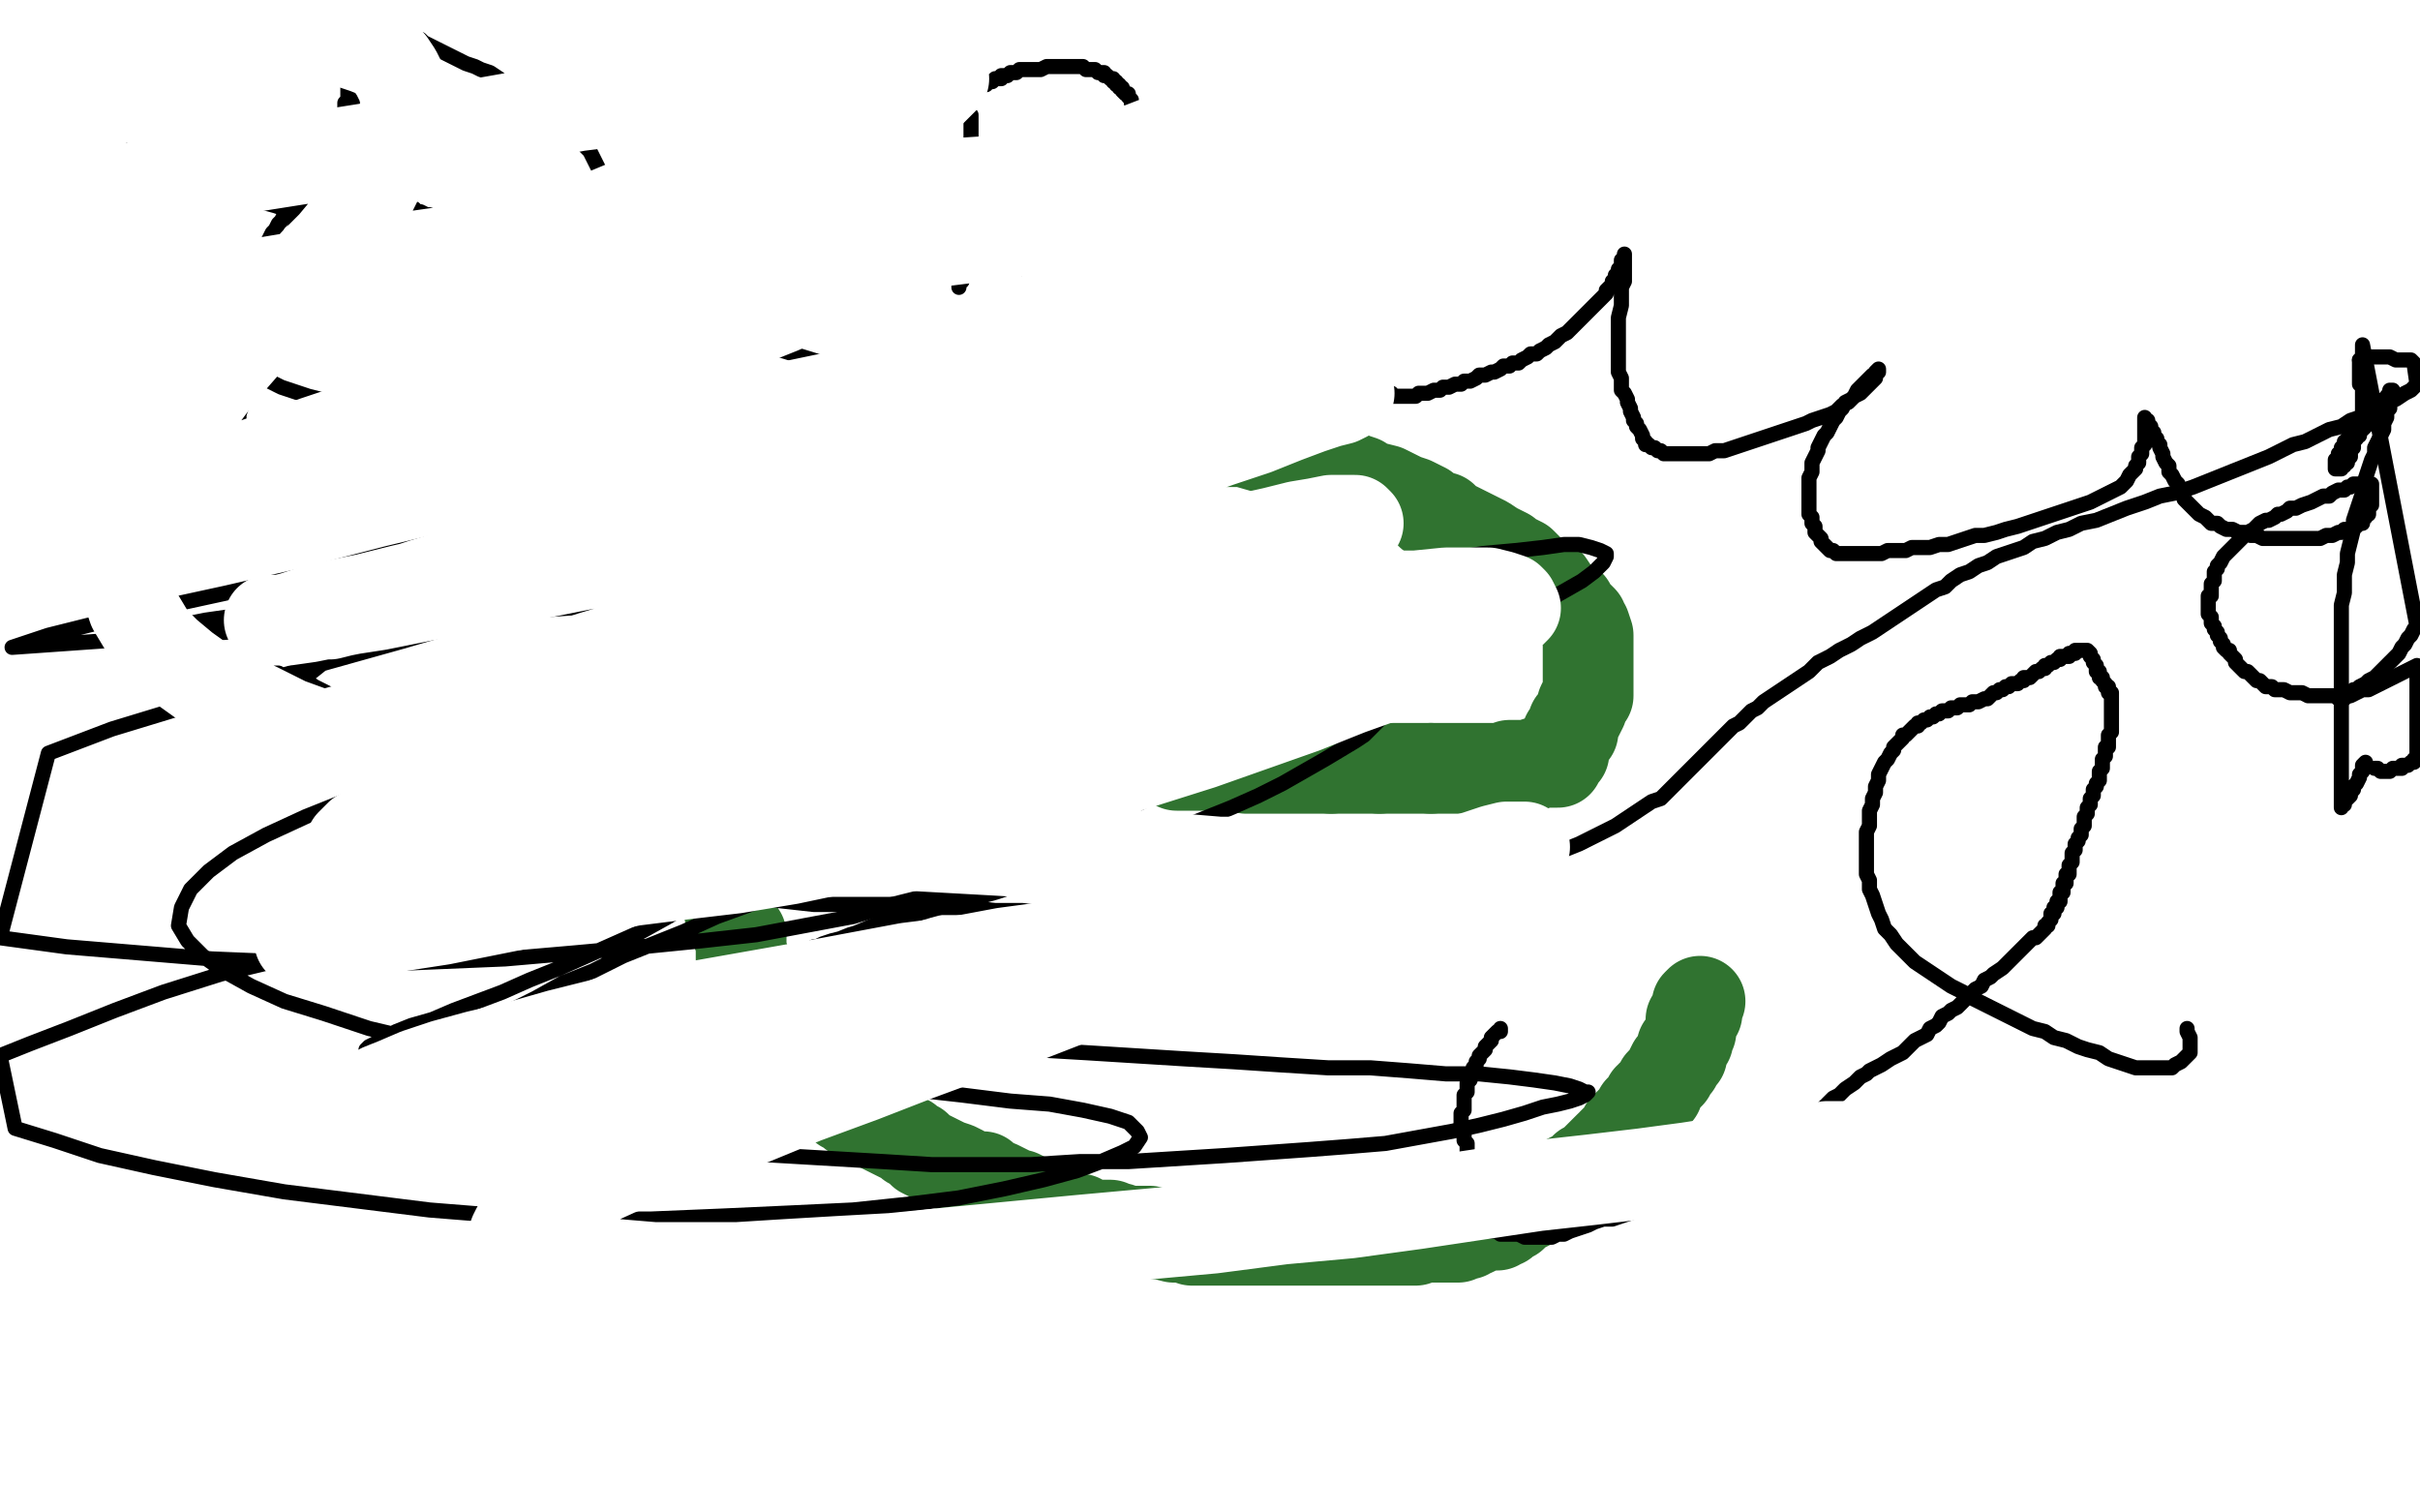
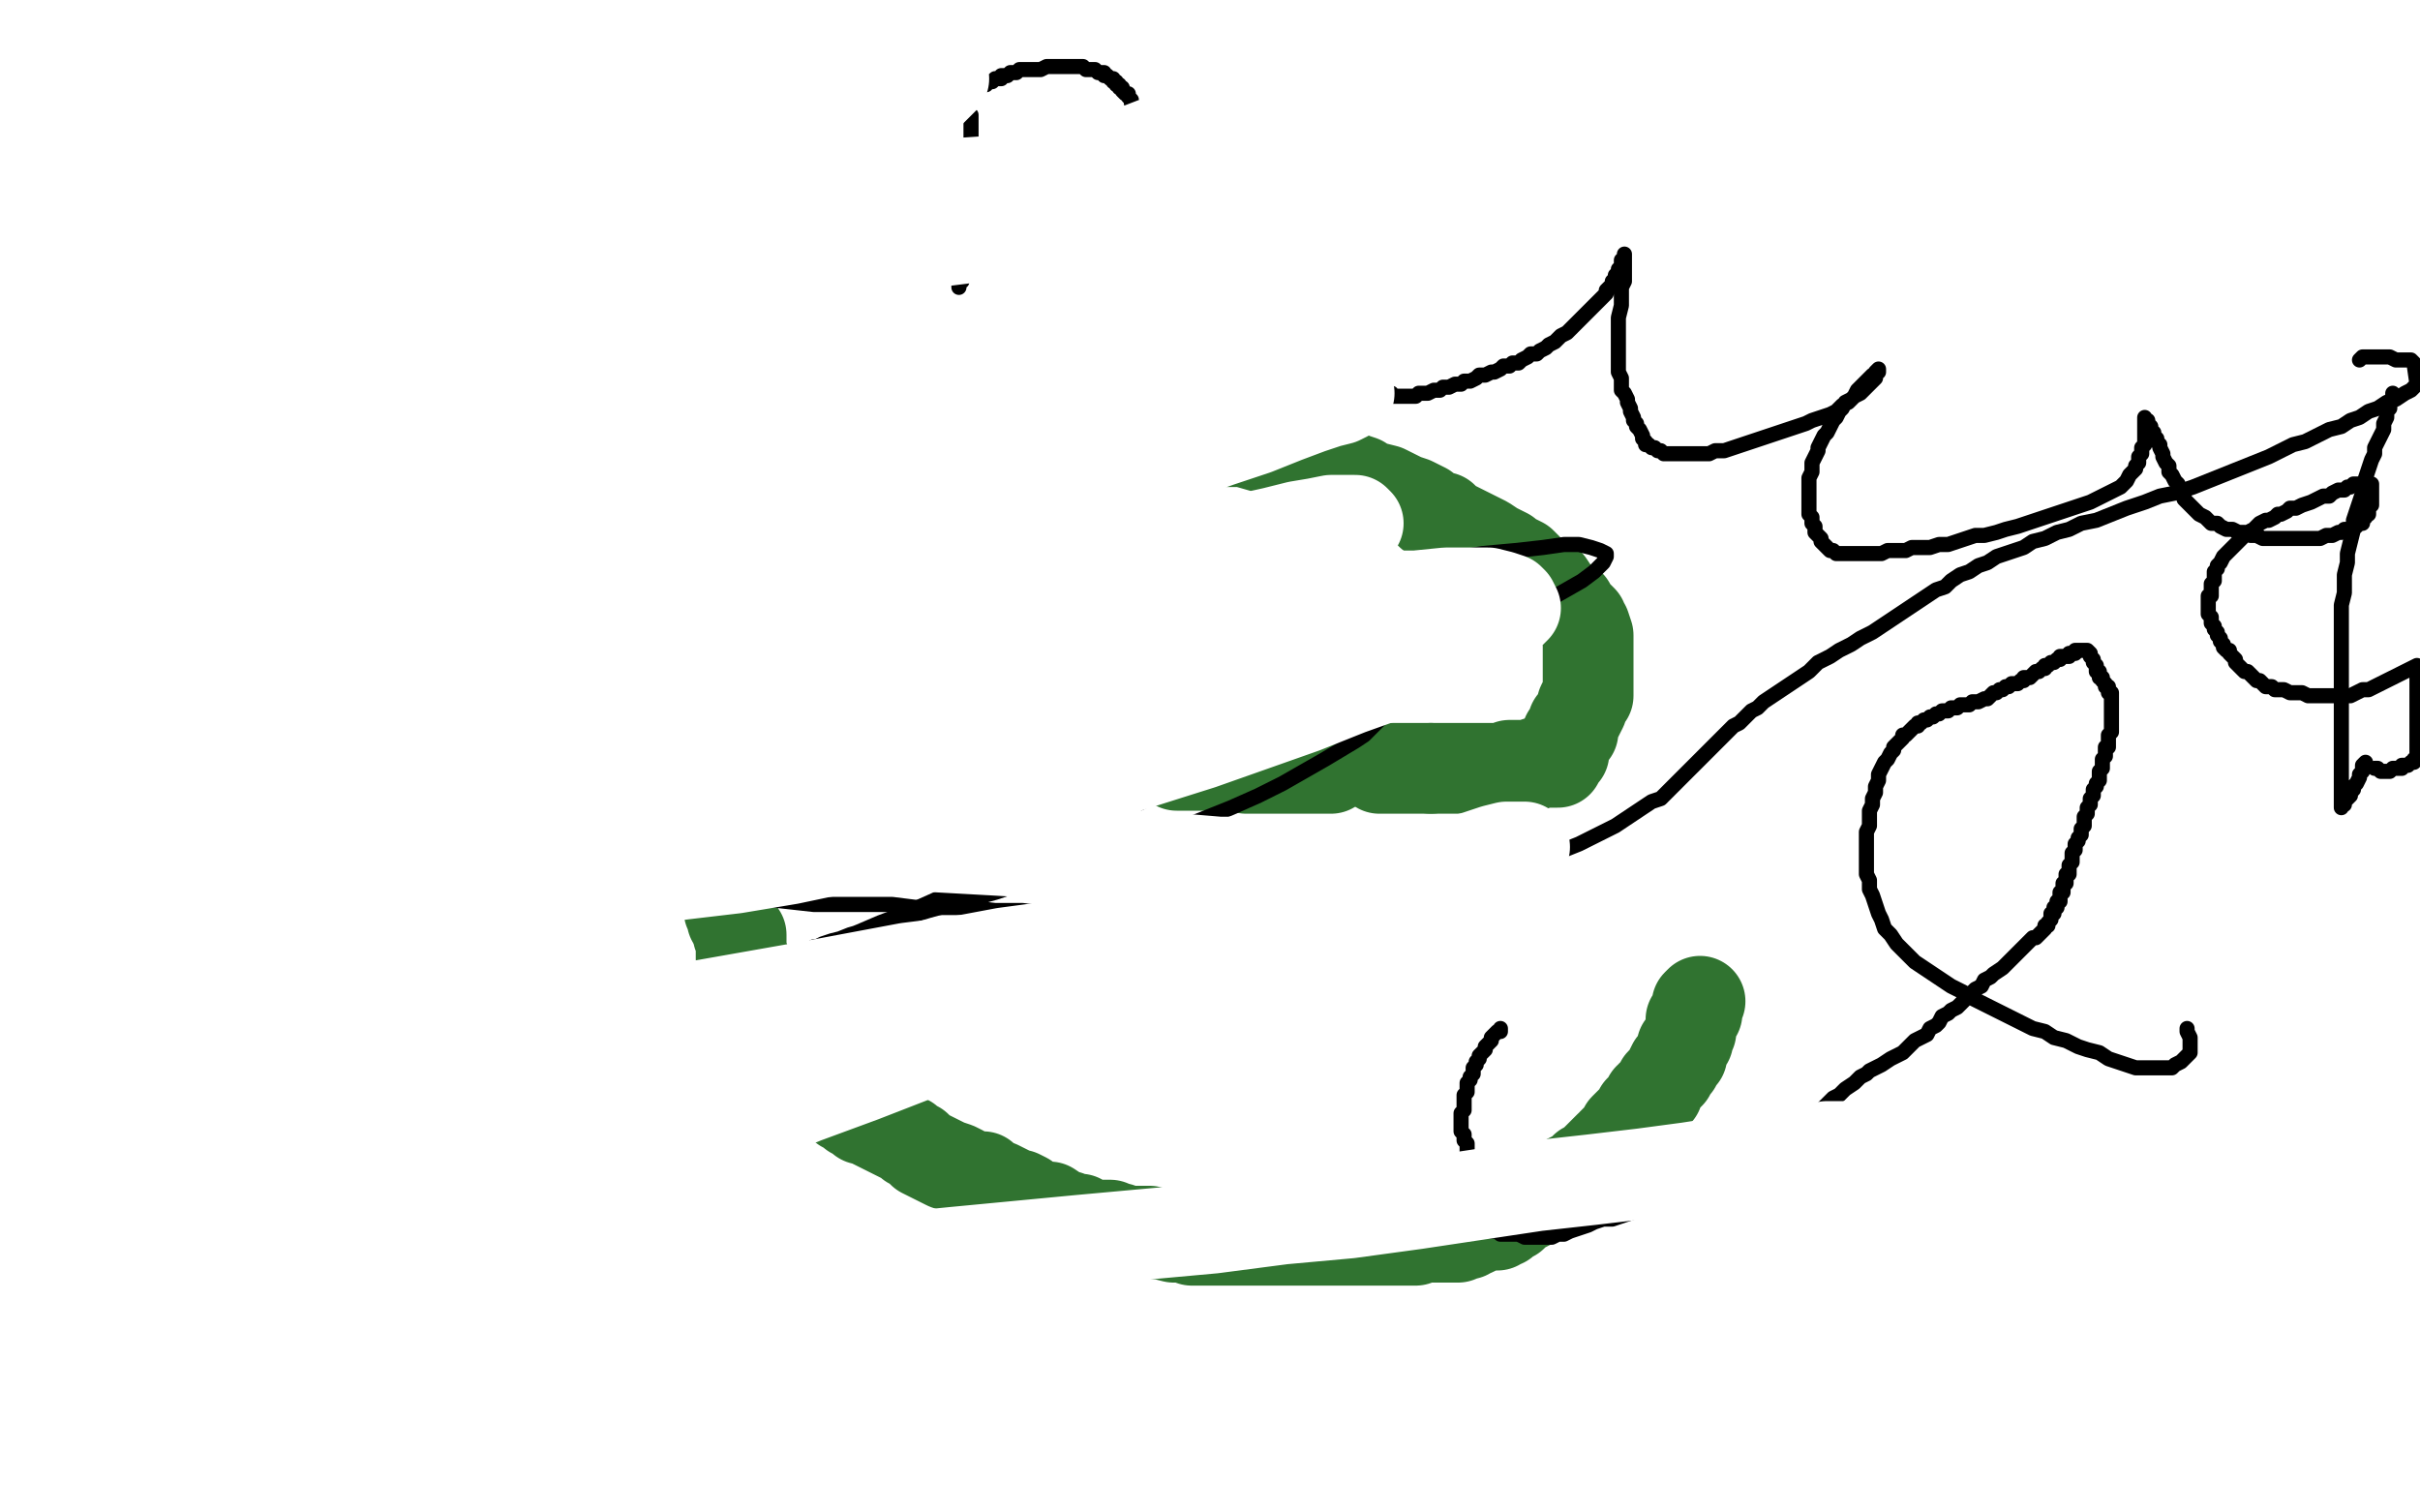
<svg xmlns="http://www.w3.org/2000/svg" width="800" height="500" version="1.1" style="stroke-antialiasing: false">
  <desc>This SVG has been created on https://colorillo.com/</desc>
  <rect x="0" y="0" width="800" height="500" style="fill: rgb(255,255,255); stroke-width:0" />
  <polyline points="308,249 309,249 309,249 310,249 310,249 311,249 311,249 312,249 312,249 314,249 314,249 318,249 318,249 321,249 321,249 324,249 324,249 327,249 327,249 329,249 329,249 330,249 330,249 332,249 333,249 334,249 336,249 337,249 338,249 339,249 340,249 342,249 343,249 344,249 345,249 347,249 349,250 352,250 354,250 357,251 360,251 361,251 364,251 365,251 367,251 369,251 370,251 371,251 374,251 375,251 377,251 378,251 381,251 385,251 386,251 388,251 389,253 392,253 393,253 396,253 397,253 399,253 401,253 405,253 409,253 412,254 416,254 421,254 425,254 428,254 430,254 432,254 434,254 435,254 436,254 438,254 439,254 440,254" style="fill: none; stroke: #307330; stroke-width: 30; stroke-linejoin: round; stroke-linecap: round; stroke-antialiasing: false; stroke-antialias: 0; opacity: 1.0" />
  <polyline points="456,254 457,254 458,254 460,254 462,254 463,254 465,254 466,254 468,254 471,254 473,254" style="fill: none; stroke: #307330; stroke-width: 30; stroke-linejoin: round; stroke-linecap: round; stroke-antialiasing: false; stroke-antialias: 0; opacity: 1.0" />
-   <polyline points="440,254 442,254 444,254 446,254 447,254 449,254 450,254 452,254 453,254 455,254 456,254" style="fill: none; stroke: #307330; stroke-width: 30; stroke-linejoin: round; stroke-linecap: round; stroke-antialiasing: false; stroke-antialias: 0; opacity: 1.0" />
  <polyline points="473,254 475,254 477,254 479,254 480,254 482,254 483,254 485,254 486,254 487,254 489,254 490,254 491,254 492,254 493,254 494,254 495,254 496,254 497,254 498,254 499,254 499,253 500,253 501,253 502,253 503,253 504,253 505,253 506,253 507,253 508,252 510,252 512,252 513,252 515,252 515,251 515,250 517,249 517,247 517,245 518,244 518,243 520,242 520,241 520,240 520,239 521,238 522,236 523,234 523,233 524,231 525,230 525,227 525,225 525,224 525,223 525,221 525,220 525,218 525,216 525,215 525,214 525,212 525,211 525,210 524,207 523,206 523,205 521,203 520,202 519,200 517,199 516,198 515,197 514,196 512,193 510,193 508,191 507,190 506,189 505,188 503,186 501,185 499,184 498,183 496,182 494,181 491,179 489,178 485,176 483,175 481,174 480,174 477,171 475,171 473,170 471,168 469,167 467,166 464,165 462,164 460,163 458,162 454,161 451,160 450,159 447,158 445,157 443,156 440,154 435,153 431,152 426,151 423,150 418,148 411,146 407,146 406,146 403,144 400,144 398,143 396,143 394,143 393,143 392,143 390,143 388,143 385,143 383,143 382,142 379,142 377,142 373,142 369,142 366,142 363,142 361,142 358,142 355,142 352,142 350,142 348,142 347,142 344,142 342,142 339,142 337,142 334,142 332,142 330,142 328,142 326,143 324,143 322,143 319,143 317,144 315,145 314,145 311,145 310,145 308,146 306,147 305,147 304,147 302,148 301,148 300,148 299,149 298,149 296,150 293,151 291,151 289,153 287,153 283,154 282,155 280,156 279,156 278,156 277,157 276,157 274,159 273,160 271,161 269,163 268,163 266,166 264,166 264,167 262,168 261,169 260,170 259,171 258,172 257,173 255,174 255,175 254,177 253,178 252,180 251,181 250,182 250,183 248,184 248,185 248,186 247,188 246,190 245,191 245,192 243,194 243,195 243,196 242,198 241,199 241,200 241,201 241,202 241,203 241,205 241,206 240,208 240,209 239,212 238,212 238,214 238,215 238,216 237,218 237,219 236,222 234,225 234,227 234,229 234,230 234,232 234,234 234,236 234,237 234,238 233,239 233,240 233,242 233,243 233,245 233,247 233,249 233,250 233,252 233,254 233,256 233,257 233,260 233,261 233,263 233,265 234,271 234,274 234,277 235,279 235,281 235,282 235,283 236,285 237,286 237,288 238,289 238,290 238,292 239,293 239,295 241,297 241,298 241,299 241,301 242,303 242,304 243,305 243,306 244,308 244,309 245,309 245,311 245,312 245,314 245,315 245,317 246,317 246,318 246,320 247,322 248,324 248,325 249,327 249,328 249,329 251,331 252,332 252,333 252,334 254,336 255,337 256,338 256,340 257,340 258,342 260,343 260,344 261,344 262,346 264,347 264,348 265,348 265,349 265,350 267,352 268,353 269,354 271,356 272,357 273,358 275,360 275,362 277,364 278,365 279,366 281,366 281,367 282,368 284,368 285,370 286,370 288,371 290,372 292,373 294,374 296,375 300,377 301,378 303,379 305,381 307,382 309,383 311,384 313,385 316,386 318,387 319,388 320,388 322,389 323,389 325,389 326,391 327,391 329,392 330,392 332,393 334,394 335,395 337,395 339,396 340,397 342,398 344,399 345,399 346,399 347,399 350,401 351,402 353,402 354,403 356,403 357,403 358,405 359,405 360,405 361,405 362,405 363,405 365,405 366,405 367,405 369,406 370,406 372,407 374,407 375,407 377,407 378,407 379,407 380,407 383,408 384,408 388,409 390,409 393,409 394,410 397,410 398,410 400,410 401,410 402,410 404,410 405,410 408,410 410,410 413,410 416,410 419,410 422,410 423,410 425,410 427,410 430,410 431,410 433,410 434,410 437,410 438,410 440,410 441,410 443,410 444,410 446,410 447,410 448,410 450,410 452,410 454,410 456,410 458,410 460,410 462,410 464,410 466,410 467,410 468,410 470,409 473,409 475,409 476,409 478,409 480,409 481,409 482,409 482,408 483,408 485,408 485,407 487,407 489,406 489,405 491,405 492,405 493,405 495,405 496,404 497,404 499,402 500,402 503,399 504,399 506,398 510,395 511,395 513,394 513,393 515,392 516,391 517,391 518,390 520,389 522,388 523,387 524,386 526,385 527,384 528,383 529,382 530,381 532,379 533,379 533,378 534,377 535,376 536,375 537,374 537,373 538,372 539,371 540,370 542,368 542,367 543,367 543,366 545,365 545,363 546,363 546,362 548,361 548,360 549,358 550,357 551,356 552,355 552,354 553,352 554,352 555,350 556,349 556,348 556,347 556,346 557,345 558,344 558,343 559,341 559,340 559,339 559,338 559,337 561,335 561,334 561,333 561,332 562,331" style="fill: none; stroke: #307330; stroke-width: 30; stroke-linejoin: round; stroke-linecap: round; stroke-antialiasing: false; stroke-antialias: 0; opacity: 1.0" />
  <polyline points="496,340 496,341 496,341 495,341 495,341 494,342 494,342 493,343 493,343 493,344 493,344 492,345 492,345 491,346 491,346 491,347 491,347 490,348 490,348 489,349 489,349 489,350 489,350 488,351 488,351 488,352 488,352 487,353 487,353 487,354 487,354 487,355 487,355 486,356 486,356 486,357 486,357 485,358 485,358 485,359 485,359 485,360 485,360 485,361 485,361 484,362 484,362 484,363 484,363 484,364 484,365 484,366 484,367 483,368 483,369 483,370 483,371 483,372 483,373 483,374 484,375 484,376 484,377 485,378 485,379 485,380 485,381 485,382 485,383 485,384 485,385 485,386 485,387 485,388 486,389 486,390 486,392 486,393 486,394 486,395 487,396 487,397 487,398 487,399 488,399 488,400 488,401 488,402 489,402 489,403 490,404 490,405 491,405 491,406 492,406 493,407 494,407 495,407 496,408 497,408 498,408 500,408 501,408 502,408 504,409 505,409 507,409 509,409 511,409 513,409 515,408 517,408 519,407 522,406 525,405 527,404 530,403 533,403 536,402 539,401 542,400 548,398 551,397 554,396 557,395 560,394 562,393 565,392 569,390 571,389 573,388 575,387 577,386 579,385 580,384 581,383 582,382 583,382 584,381 585,380 587,379 588,378 589,378 590,377 591,376 592,376 593,375 594,373 595,372 596,372 597,371 598,370 599,369 600,368 601,368 602,367 603,366 604,365 605,364 606,363 608,362 609,361 610,360 613,358 614,357 615,356 617,355 618,354 620,353 622,352 625,350 627,349 629,348 630,347 632,345 633,344 635,343 637,342 638,340 640,339 641,338 642,336 644,335 645,334 647,333 648,332 651,329 652,328 653,327 655,326 656,324 658,323 659,322 662,320 663,319 664,318 665,317 666,316 667,315 668,314 669,313 670,312 671,311 672,310 673,310 674,309 675,308 676,307 676,306 677,306 677,305 678,304 678,303 678,302 679,302 679,301 679,300 680,300 680,299 680,298 681,298 681,297 681,296 681,295 682,295 682,294 682,293 682,292 683,292 683,291 683,290 683,289 684,289 684,288 684,287 684,286 685,285 685,284 685,283 685,282 686,281 686,280 686,279 687,278 687,277 688,276 688,275 688,274 689,273 689,272 689,270 690,269 690,268 690,267 691,266 691,265 691,264 692,263 692,262 692,261 693,260 693,259 694,258 694,257 694,256 694,255 695,254 695,253 695,252 695,251 696,250 696,249 696,248 696,247 697,247 697,246 697,245 697,244 697,243 698,242 698,241 698,240 698,239 698,238 698,237 698,236 698,235 698,234 698,233 698,232 698,231 698,230 698,229 697,229 697,228 697,227 696,227 696,226 695,225 695,224 694,224 694,223 694,222 693,222 693,221 693,220 692,219 692,218 691,217 691,216 690,215 689,215 688,215 687,215 686,215 686,216 685,216 684,216 684,217 683,217 682,217 681,217 681,218 680,218 679,219 678,219 677,220 676,220 676,221 675,221 674,222 673,222 672,223 671,224 670,224 669,224 669,225 668,225 667,226 666,226 665,226 664,227 663,227 662,228 661,228 660,229 659,229 658,230 657,231 656,231 654,232 653,232 652,232 651,233 649,233 648,233 647,234 646,234 645,234 644,235 643,235 642,235 641,236 640,236 639,237 638,237 637,238 636,238 635,239 634,239 634,240 633,240 632,241 631,242 630,243 629,243 629,244 628,245 627,246 626,247 626,248 625,249 624,251 623,252 622,254 621,256 621,258 620,260 620,262 619,264 619,266 618,268 618,270 618,273 617,275 617,278 617,281 617,283 617,286 617,289 618,291 618,294 619,296 620,299 621,302 622,304 623,307 625,309 627,312 629,314 631,316 633,318 636,320 639,322 642,324 645,326 649,328 652,330 656,332 660,334 664,336 668,338 672,340 676,341 679,343 683,344 687,346 690,347 694,348 697,350 700,351 703,352 706,353 709,353 712,353 714,353 716,353 718,353 719,352 721,351 722,350 723,349 724,348 724,347 724,346 724,345 724,344 724,343 723,341 723,340" style="fill: none; stroke: #000000; stroke-width: 5; stroke-linejoin: round; stroke-linecap: round; stroke-antialiasing: false; stroke-antialias: 0; opacity: 1.0" />
  <polyline points="315,28 316,28 316,28 317,28 317,28 318,29 318,29 318,30 318,30 319,31 319,31 319,32 319,32 319,33 319,33 320,33 320,33 320,34 320,34 320,35 320,35 320,36 320,36 320,37 320,37 320,38 320,38 321,38 321,38 321,39 321,39 321,40 321,40 321,41 321,42 321,43 321,44 321,45 321,46 321,47 321,48 321,49 321,50 321,51 321,52 321,54 321,55 321,56 321,58 321,59 321,60 321,62 321,63 321,64 321,65 321,66 321,67 321,68 321,69 321,70 321,71 321,72 321,73 321,74 321,75 321,76 321,77 321,78 321,79 321,80 321,81 321,82 321,83 321,84 321,85 321,86 320,87 320,88 320,89 319,89 319,90 319,91 318,92 318,93 317,93 317,94 317,95 317,94" style="fill: none; stroke: #000000; stroke-width: 5; stroke-linejoin: round; stroke-linecap: round; stroke-antialiasing: false; stroke-antialias: 0; opacity: 1.0" />
  <polyline points="324,29 325,28 325,28 326,28 326,28 326,27 326,27 327,27 327,27 328,27 328,27 329,26 329,26 330,26 330,26 331,26 331,26 331,25 331,25 332,25 332,25 333,25 333,25 334,24 334,24 335,24 335,24 336,24 336,24 337,23 337,23 339,23 339,23 341,23 341,23 342,23 342,23 344,23 346,22 347,22 349,22 350,22 352,22 353,22 355,22 356,22 357,22 358,22 359,23 360,23 361,23 362,23 363,24 364,24 365,24 365,25 366,25 367,26 368,26 368,27 369,27 369,28 370,28 370,29 371,29 371,30 372,31 373,31 373,32 374,33 374,34 375,35 375,36 375,37 375,38 375,39 375,40 375,41 375,42 375,43 375,44 375,45 375,46 375,47 374,48 374,49 373,50 373,51 373,52 373,53 372,54 372,55 371,56 371,57 370,57 370,58 369,59 369,60 368,61 368,62 367,63 367,64 366,64 366,65 365,65 365,66 364,66 364,67 363,67 362,67 362,68 361,68 360,68 359,69 358,69 357,69 356,69 355,69 354,69 353,69 352,69 351,68 350,68 349,68 348,68 347,68 346,68 345,68 344,68 343,67 342,67 341,67 340,67 339,67 338,67 337,67 336,67 335,67 334,66 333,66 332,66 331,66 330,65 329,65 328,65 327,65 326,65 326,64 325,64 324,64 323,64 322,63 321,63 320,63 319,63 318,63 317,63 316,63 315,63 315,64 314,64 313,64 312,65 312,66 311,66 311,67 311,68 312,68 312,69 313,69 314,69 315,70" style="fill: none; stroke: #000000; stroke-width: 5; stroke-linejoin: round; stroke-linecap: round; stroke-antialiasing: false; stroke-antialias: 0; opacity: 1.0" />
-   <polyline points="311,85 312,85 312,85 312,84 312,84 313,84 314,84 315,84 316,85 317,85 318,85 319,86 320,86 321,86 322,86 323,87 324,87 326,87 328,87 329,88 331,88 333,88 335,89 337,89 339,89 341,89 343,89 345,90 347,90 349,90 351,90 353,90 355,90 357,90 359,90 361,90 362,90 364,89 365,89 366,89 368,89 369,88 370,88 371,88 372,88 373,87 375,87 376,87 377,87 378,86 379,86 380,86 381,85 382,85 383,85 383,84 384,84 385,83 386,83 387,82 387,81 388,81 387,81 386,81 385,81 384,81 383,81 382,82 381,82 381,83 380,83 380,84 379,84 379,85 378,86 378,87 378,88 378,89 377,90 377,91 377,92 377,93 377,94 377,95 377,96 378,98 379,100 379,102 380,104 381,106 382,107 383,109 385,111 386,113 388,114 390,116 392,118 394,119 396,120 398,121 400,122 402,123 404,124 406,125 408,126 410,126 411,127 413,127 415,127 417,127 419,127 421,127 423,127 425,126 427,126 429,125 431,124 433,123 434,122 436,121 438,120 439,119 441,118 442,117 444,115 445,113 446,111 447,109 448,107 449,105 450,103 451,101 452,99 452,97 453,95 453,93 453,91 453,88 453,86 452,83 451,81 450,79 449,76 448,74 447,72 446,70 445,68 443,66 441,65 440,64 438,63 437,62 435,61 434,61 433,61 431,60 430,60 429,60 427,60 426,60 425,61 423,61 422,62 420,63 419,64 417,65 416,66 414,67 413,69 411,70 409,72 408,74 406,76 405,78 403,80 402,82 401,84 400,85 399,87 398,89 398,90 397,91 397,92 397,93" style="fill: none; stroke: #000000; stroke-width: 5; stroke-linejoin: round; stroke-linecap: round; stroke-antialiasing: false; stroke-antialias: 0; opacity: 1.0" />
-   <polyline points="397,93 397,94 397,95 397,96 398,97" style="fill: none; stroke: #000000; stroke-width: 5; stroke-linejoin: round; stroke-linecap: round; stroke-antialiasing: false; stroke-antialias: 0; opacity: 1.0" />
  <polyline points="462,83 461,84 461,84 461,85 461,85 461,86 461,86 460,87 460,87 460,88 460,88 460,89 460,89 460,90 460,90 459,91 459,91 459,92 459,92 459,93 459,93 458,94 458,94 458,95 458,95 458,96 458,96 457,97 457,97 457,98 457,98 456,99 456,99 456,100 456,100 456,102 456,102 455,103 455,103 455,105 455,105 454,106 454,106 454,107 454,107 454,108 454,108 453,110 453,110 453,111 453,112 453,114 453,115 453,116 453,118 454,119 454,120 454,122 455,123 455,124 456,125 456,126 456,127 457,128 457,129 458,129 458,130 459,130 460,130 460,131 461,131 462,131 463,131 464,131 465,131 466,131 467,131 468,131 469,130 470,130 472,130 474,129 476,129 477,128 479,128 481,127 483,127 484,126 486,126 488,125 489,124 491,124 493,123 494,123 496,122 497,121 499,121 500,120 502,120 503,119 505,118 506,117 508,117 509,116 511,115 512,114 514,113 515,112 516,111 518,110 519,109 520,108 521,107 522,106 523,105 524,104 525,103 526,102 527,101 528,100 529,99 530,98 531,97 531,96 532,95 533,94 533,93 534,92 534,91 535,90 535,89 536,88 536,87 536,86 537,86 537,85 537,84 537,85 537,86 537,87 537,88 537,89 537,90 537,91 537,92 537,93 536,95 536,96 536,98 536,100 536,101 535,105 535,107 535,109 535,110 535,112 535,114 535,116 535,119 535,121 535,123 536,125 536,127 536,129 537,130 538,132 538,133 539,135 539,136 540,138 540,139 541,140 541,141 542,142 543,144 543,145 544,146 544,147 545,147 546,148 547,148 548,149 549,149 550,150 551,150 552,150 554,150 555,150 557,150 559,150 561,150 563,150 565,150 567,149 570,149 573,148 576,147 582,145 585,144 588,143 591,142 594,141 597,140 599,139 605,137 607,136 609,134 611,133 613,131 615,130 616,129 617,128 618,127 619,126 620,125 620,124 620,123 621,123 621,122 620,123 620,124 619,124 618,125 617,126 616,127 615,128 614,129 613,131 612,132 610,133 609,135 608,136 607,138 606,139 605,141 604,143 603,144 602,146 601,148 601,149 600,151 599,153 599,154 599,156 598,158 598,160 598,161 598,163 598,164 598,166 598,168 598,170 599,171 599,173 600,174 600,176 601,177 602,178 602,179 603,180 604,181 605,182 606,182 607,183 608,183 609,183 610,183 611,183 612,183 614,183 616,183 618,183 620,183 622,183 624,182 627,182 630,182 632,181 635,181 638,181 641,180 644,180 647,179 650,178 653,177 656,177 660,176 663,175 667,174 670,173 673,172 676,171 679,170 682,169 685,168 688,167 691,166 693,165 695,164 697,163 699,162 701,161 702,160 703,159 704,157 705,156 706,155 706,154 707,153 707,152 707,151 708,150 708,149 708,148 709,147 709,146 709,145 709,144 709,143 709,142 709,141 709,140 709,139 709,138 709,139 710,139 710,140 711,141 711,142 711,143 712,143 712,144 713,145 713,146 714,147 714,148 715,150 715,151 716,153 717,154 717,156 718,157 719,159 720,160 720,161 721,163 722,164 722,165 723,166 724,167 725,168 726,169 727,170 729,171 730,172 731,173 733,173 734,174 736,175 738,175 740,176 742,176 744,177 746,177 748,178 750,178 752,178 754,178 756,178 759,178 761,178 763,178 765,178 767,178 769,177 771,177 773,176 774,176 775,175 777,175 778,174 779,174 780,173 781,173 781,172 782,171 782,170 783,170 783,169 783,168 783,167 784,167 784,166 784,165 784,164 784,163 784,162 784,161 784,160 783,160 782,160 781,160 780,160 779,160 778,160 777,161 776,161 775,162 773,162 771,163 770,164 768,164 766,165 764,166 761,167 759,168 757,168 756,169 754,170 753,170 752,171 750,172 749,172 747,173 746,174 745,175 743,176 742,177 741,178 740,179 739,180 738,181 737,182 736,183 735,184 734,186 733,187 733,188 732,189 732,190 732,192 731,193 731,194 731,195 731,196 731,197 730,197 730,198 730,199 730,200 730,201 730,202 730,203 731,204 731,205 731,206 732,207 732,208 733,209 733,210 734,211 734,212 735,213 735,214 736,215 737,215 737,216 738,217 739,218 739,219 740,220 741,221 742,222 743,222 744,223 745,224 746,225 747,225 748,226 749,227 751,227 752,228 754,228 755,228 757,229 759,229 761,229 763,230 765,230 767,230 769,230 771,230 773,230 775,230 777,230 779,229 781,228 783,228 785,227 787,226 789,225 791,224 793,223 795,222 797,221 799,220 799,251 798,251 798,252 797,252 796,253 795,253 794,253 794,254 793,254 792,254 791,254 790,255 789,255 788,255 787,255 786,254 785,254" style="fill: none; stroke: #000000; stroke-width: 5; stroke-linejoin: round; stroke-linecap: round; stroke-antialiasing: false; stroke-antialias: 0; opacity: 1.0" />
-   <polyline points="773,231 774,231 774,231 775,231 775,231 776,230 776,230 777,229 777,229 778,228 778,228 779,228 779,228 780,227 780,227 782,226 782,226 783,225 783,225 785,224 785,224 786,223 786,223 788,221 788,221 789,220 789,220 791,218 791,218 792,217 792,217 793,216 793,216 794,214 794,214 795,213 795,213 796,211 796,211 797,210 797,210 798,208 798,208 799,207 799,207 781,114 781,115 781,116 781,117 781,118 781,119 780,119 780,120 780,121 780,122 780,123 780,124 780,125 780,126 780,127 781,127 781,128 781,129 781,130 781,131 781,132 781,133 781,134 781,135 781,136 781,137 781,138 780,138 780,139 779,140 779,141 778,142 778,143 777,144 776,145 776,146 775,146 775,147 774,148 774,149 774,150 773,150 773,151 773,152 772,152 772,153 772,154 772,155 773,155 774,155 774,154 775,154 775,153 776,153 776,152 777,151 777,150 777,149 778,148 778,147 778,146 779,145 779,144 780,144 780,143 780,142 781,142 782,141 783,140 783,139 784,139 784,138 785,138 785,137 786,137 786,136 787,136 787,135 787,134 788,134 788,133 788,132 789,132 789,131 790,130 790,129 791,129" style="fill: none; stroke: #000000; stroke-width: 5; stroke-linejoin: round; stroke-linecap: round; stroke-antialiasing: false; stroke-antialias: 0; opacity: 1.0" />
  <polyline points="791,130 791,131 791,131 791,132 791,132 790,133 790,133 790,134 790,134 790,135 790,135 789,136 789,136 789,138 789,138 788,140 788,140 788,142 788,142 787,144 787,144 786,146 786,146 785,148 785,148 785,150 785,150 784,152 784,152 783,155 783,155 782,158 782,158 781,161 781,161 781,163 781,163 780,166 780,166 779,169 779,169 778,172 778,172 778,175 778,175 777,179 777,179 776,183 776,186 775,190 775,193 775,196 774,200 774,203 774,206 774,209 774,212 774,215 774,218 774,221 774,224 774,227 774,230 774,233 774,236 774,239 774,242 774,245 774,247 774,249 774,252 774,254 774,256 774,258 774,260 774,261 774,262 774,263 774,264 774,265 774,266 774,267 774,266 775,266 775,265 776,264 777,263 777,262 778,261 778,260 779,259 780,257 780,256 781,255 781,253 782,252" style="fill: none; stroke: #000000; stroke-width: 5; stroke-linejoin: round; stroke-linecap: round; stroke-antialiasing: false; stroke-antialias: 0; opacity: 1.0" />
  <polyline points="780,119 781,118 781,118 783,118 783,118 784,118 784,118 786,118 786,118 787,118 787,118 789,118 789,118 790,118 790,118 792,119 792,119 793,119 793,119 795,119 795,119 797,119 797,119 798,120 798,120 799,127 797,129 795,130 792,132 789,133 786,135 783,136 780,138 777,139 774,141 770,142 766,144 762,146 758,147 754,149 750,151 745,153 740,155 735,157 730,159 725,161 719,163 714,164 709,166 703,168 698,170 693,172 688,173 684,175 680,176 676,178 672,179 669,181 666,182 663,183 660,184 657,186 654,187 651,189 648,190 645,192 643,194 640,195 637,197 634,199 631,201 628,203 625,205 622,207 619,209 615,211 612,213 608,215 605,217 601,219 598,222 595,224 592,226 589,228 586,230 583,232 581,234 579,235 577,237 575,239 573,240 571,242 570,243 568,245 567,246 565,248 563,250 562,251 560,253 558,255 557,256 555,258 553,260 551,262 549,264 546,265 543,267 540,269 537,271 534,273 530,275 526,277 522,279 517,281 512,283 507,285 502,287 496,289 490,291 483,293 477,295 470,296 463,297 455,298 448,299 440,300 432,301 424,302 417,302 409,303 401,303 393,303 385,303 377,303 370,303 362,302 354,302 346,302 338,301 329,301 320,300 312,300 303,300 295,299 286,299 277,299 269,299 260,298 251,297 242,296 234,296 226,295 218,294 210,293 203,292 196,291 190,290 185,289 180,288 176,287 173,286 170,285 168,284 167,283 167,282 167,281 167,280 168,279 169,278 171,277 173,275 175,274 178,272 181,271 184,269 188,267 193,265 197,264 203,262 208,260 214,258" style="fill: none; stroke: #000000; stroke-width: 5; stroke-linejoin: round; stroke-linecap: round; stroke-antialiasing: false; stroke-antialias: 0; opacity: 1.0" />
-   <polyline points="348,229 359,227 359,227 370,225 370,225 381,223 381,223 391,221 391,221 401,219 401,219 411,218 411,218 420,217 420,217 428,216 428,216 436,215 436,215 443,214 443,214 449,213 449,213 454,213 454,213 457,213 459,213 460,213 461,213 461,214 460,215 458,216 456,217 453,219 449,221 444,223 438,226 431,229 423,232 414,235 404,238 394,241 383,244 370,247 356,250 342,252 327,254 312,256 296,258 280,259 264,260 247,261 230,261 214,260 197,259 181,257 165,255 151,252 138,249 127,246 117,243 109,240 104,238 100,235 98,233 98,230 99,227 102,223 107,219 114,214 122,208 132,202 144,196 157,189 172,181 188,173 206,165 225,158 245,150 265,142 287,134 307,126 328,118 349,110 368,102 386,95 403,88 418,82 431,77 441,73 449,71 453,69 455,68 455,69 453,70 448,73 441,76 432,81 420,86 405,93 388,100 369,107 347,115 323,123 298,132 272,141 244,150 216,159 186,168 157,176 128,183 101,190 75,196 52,201 32,206 16,210 4,214 444,183 422,188 400,193 376,198 352,203 328,208 304,212 280,216 256,220 232,223 210,226 190,229 172,232 155,235 141,237 129,239 120,241 113,243 108,245 105,246 104,247 103,247 104,247 105,247 106,246 107,245 108,244 109,242 110,240 111,238 112,236 112,235 112,233 111,232 110,231 108,229 106,228 104,227 101,225 97,224 93,223 89,221 84,220 79,218 74,216 69,215 65,213 62,211 60,210 59,209 59,208 60,207 63,206 68,205 75,204 84,204 95,203 108,202 122,201 137,199 153,197 171,194 189,191 209,188 229,184 248,180 267,176 285,173 301,170 316,168 329,166 340,165 349,164 356,163 360,163 362,163 363,164 361,165 358,167 353,169 346,172 338,176 329,180 318,185 306,190 292,195 277,201 261,207 244,214 226,221 208,228 189,235 170,242 151,250 133,257 116,264 101,270 88,276 77,282 69,288 63,294 60,300 59,306 62,311 67,316 74,321 83,326 94,331 107,335 122,340 139,344 157,348 177,351 197,353 219,355 240,357 261,358 281,359 300,360 318,362 334,364 347,365 358,367 367,369 373,371 376,374 377,376 375,379 371,381 364,384 356,387 345,390 332,393 317,396 301,398 282,400 261,401 239,402 215,403 191,403 167,402 142,400 118,397 94,394 71,390 51,386 33,382 18,377 5,373 0,349 10,345 23,340 38,334 54,328 73,322 94,317 116,311 140,306 163,301 187,296 210,292 233,288 253,285 272,283 289,282 303,281 315,281 324,281 330,282 333,283 334,284 333,285 329,287 324,290 316,293 307,296 295,299 282,303 266,306 250,309 232,311 212,313 190,315 167,317 143,318 119,319 94,318 70,317 46,315 22,313 0,310 16,249 37,241 60,234 84,226 108,219 133,212 157,205 181,198 204,191 226,185 246,179 264,174 280,169 295,165 308,162 319,160 327,158 334,156 339,154 341,152 342,150 342,149 340,147 337,145 333,143 328,141 321,138 313,135 304,132 295,128 284,124 272,120 259,116 245,112 231,107 217,103 203,99 188,95 173,91 158,87 144,83 129,79 116,75 103,72 91,68 80,65 70,62 61,58 53,55 46,52 40,49 34,46 30,43 26,41 23,39 21,37 20,35 19,34 19,33 19,32 19,31 20,31 21,31 22,31 23,30 24,30 26,30 29,30 32,29 35,29 39,28 42,28 46,27 50,27 54,26 59,25 63,24 67,24 71,23 75,23 79,22 82,22 85,22 88,22 91,22 94,22 97,22 99,22 101,22 103,22 105,22 107,22 108,23 109,23 110,24 111,24 112,24 113,24 114,25 114,26 115,26 115,27 115,28 115,29 115,30 115,31 115,32 115,33 114,34 114,35 114,36 114,37 113,38 113,39 113,40 113,41 113,42 113,41 113,40 114,39 114,38 115,37 115,36 116,35 116,34 116,33 117,32 117,31 118,30 118,29 118,28 119,27 119,26 119,27 119,28 118,29 117,31 116,33 115,35 114,37 113,40 111,43 109,46 108,50 106,54 104,58 103,62 101,66 100,70 98,74 96,79 95,83 93,88 91,93 90,98 88,103 87,108 85,112 84,117 83,122 82,126 81,130 80,134 79,137 79,140 79,143 78,146 78,149 78,151 78,153 78,154 78,155 78,156 77,155 77,154 77,153 77,152 77,151 76,150 76,149 76,148 76,147 76,146 76,144 76,143 76,141 76,140 76,138 76,137 76,135 76,133 76,132 76,130 76,128 76,126 76,124 76,122 77,120 77,118 78,116 78,114 78,111 79,109 79,107 80,104 81,102 81,100 82,98 82,96 83,94 84,92 84,90 85,88 86,86 86,84 87,83 88,81 89,79 90,77 91,76 92,74 93,73 94,71 95,69 96,68 97,66 98,64 99,62 100,61 102,59 103,57 105,55 106,53 108,51 109,49 110,47 112,45 113,43 114,41 115,39 117,37 118,35 119,33 120,31 121,29 122,27 123,25 124,23 124,21 125,20 126,18 126,17 127,16 128,15 128,14 129,13 130,12 131,12 132,12 133,12 134,12 135,12 136,12 137,12 138,13 139,13 140,14 142,15 144,16 146,17 148,18 150,19 152,20 154,21 157,22 159,23 162,24 165,26 167,28 170,29 173,31 175,33 178,35 180,37 183,39 185,40 187,42 189,44 191,46 193,48 195,50 196,52 197,54 198,56 199,58 200,60 201,62 201,63 201,65 201,67 200,68 199,69 199,71 198,72 197,73 196,74 194,75 193,76 191,77 189,77 187,78 185,78 183,78 181,78 179,78 177,78 175,78 173,78 171,78 168,78 166,77 164,77 162,77 160,76 158,75 156,75 154,74 152,74 150,73 148,73 146,72 144,72 142,71 141,71 139,70 138,70 137,69 136,69 135,69 135,68 135,67 134,67 134,68 133,68 132,69 131,69 131,70 130,70 129,71 128,71 127,72 126,72 125,72 124,73 123,73 122,73 121,74 120,74 119,74 118,75 117,75 116,75 115,76 114,76 113,76 112,77 111,78 110,78 109,78 109,79 108,79 108,80 107,80 107,81 107,82 108,83 108,84 109,84 109,85 110,86 110,87 110,88 111,89 111,90 111,91 111,92 112,93 112,94 112,95 112,96 112,97 112,98 112,99 112,100 112,101 112,102 112,103 111,104 111,105 110,106 110,107 110,108 109,109 108,110 108,111 107,112 106,112 105,113 104,113 103,114 102,114 101,114 100,115 98,116 97,116 95,117 94,117 92,118 91,118 90,119 89,119 88,119 87,120 86,120 85,121 84,121 83,121 82,121 81,121 80,121 79,121 79,122 80,122 81,122 82,123 83,123 84,124 85,125 87,125 89,126 91,127 93,128 96,129 99,130 102,131 106,132 110,133 114,135 119,137 124,138 129,140 135,142 141,144 148,146 154,148 161,151 168,154 175,157 183,160 190,163 198,166 205,169 212,172 219,175 226,179 233,182 239,186 245,190 250,194 255,198 259,202 263,207 266,212 268,217 270,222 272,227 273,232 273,237 272,243 271,249 269,254 266,260 263,266 259,272 255,278 250,283 244,288 237,293 229,298 221,303 212,308 203,312 194,316 185,320 175,324 166,328 158,331 150,334 143,337 136,339 131,341 127,343 124,345 122,346 121,347 122,348 124,349 127,350 132,351 138,352 145,352 153,352 163,352 174,351 186,350 199,349 213,348 228,347 243,346 259,345 275,344 292,344 309,345 326,346 342,347 359,348 375,349 391,350 408,351 423,352 439,353 453,353 466,354 478,355 489,355 499,356 507,357 514,358 519,359 522,360 524,361 525,361 524,362 522,363 519,364 515,365 510,366 504,368 497,370 489,372 480,374 469,376 458,378 446,379 433,380 419,381 405,382 389,383 373,384 357,384 341,385 325,385 308,385 292,384 275,383 258,382 241,381 225,380 210,379 196,377 183,375 171,373 161,371 152,369 145,367 140,365 137,363 135,361 134,359 135,357 137,355 140,352 144,349 149,346 155,342 162,338 169,334 177,330 186,325 196,321 206,316 216,312 226,308 237,303 248,299 260,295 272,290" style="fill: none; stroke: #000000; stroke-width: 5; stroke-linejoin: round; stroke-linecap: round; stroke-antialiasing: false; stroke-antialias: 0; opacity: 1.0" />
  <polyline points="367,258 378,255 378,255 389,251 389,251 400,248 400,248 410,245 410,245 420,243 420,243 429,241 429,241 436,239 436,239 442,238 442,238 447,237 447,237 451,237 451,237 454,237 454,237 455,237 455,237 456,237 456,237 456,238 456,238 455,239 455,239 453,241 453,241 451,243 451,243 448,245 443,248 438,251 431,255 424,259 416,263 407,267 397,271 387,275 376,279 365,283 353,287 341,291 329,295 318,298 307,301 297,304 288,307 281,309 276,311 272,312 270,313 269,313 270,313 272,312 275,311 279,310 284,308 291,305 299,302 308,298 319,293 330,287 342,282 355,276 384,262 399,255 415,248 430,240 445,232 460,225 473,219 486,212 497,206 507,201 516,196 523,192 527,189 530,186 531,184 531,183 529,182 526,181 522,180 517,180 510,181 501,182 490,183 478,185 465,187 451,190 434,193 417,196 399,200 380,204 360,208 339,213 317,217 294,222 271,226 249,230 226,234 205,238 186,242 168,246 152,249 138,251 127,253 118,255 112,256 109,257 107,257 108,257 110,257 113,256 117,255 122,254 129,252 137,250 146,247 156,243 166,239 178,235 190,231 202,226 215,222 228,217 240,213 252,208 264,204" style="fill: none; stroke: #000000; stroke-width: 5; stroke-linejoin: round; stroke-linecap: round; stroke-antialiasing: false; stroke-antialias: 0; opacity: 1.0" />
  <polyline points="357,250 359,249 359,249 360,248 360,248 361,248 361,248 360,247 360,247 358,247 358,247 356,247 356,247 353,247 353,247 349,248 349,248 344,249 344,249 338,250 338,250 331,251 331,251 323,253 323,253 314,255 314,255 304,257 304,257 294,259 294,259 283,262 283,262 272,265 272,265 260,268 260,268 247,271 247,271 234,274 234,274 220,278 220,278 207,281 207,281 193,285 180,288 167,291 155,294 144,297 135,299 126,301 119,303 114,304 111,305 109,305 108,305 109,305 110,305 113,304 117,303 122,301 129,299 137,296 146,293 157,289 169,285 182,281 196,277 211,273 227,268 243,263 259,258 275,252 291,247 308,242 324,237 340,232 355,227 371,222 386,218 400,214 413,210 425,207 436,204 446,202 455,200 462,198 468,197 472,197 474,197 476,197 477,197 476,197 475,198 473,199 470,201 466,203 461,206 455,209 447,213 438,217 428,221 417,225 405,230 392,235 377,240 362,246 346,251 328,257 311,263 292,269 273,275 253,280 234,285 214,290 196,294 161,301 146,304 133,306 121,308 112,309 106,310 102,311 100,311 99,311 100,311 102,311 105,310 109,309 114,307 121,305 128,302 137,299 147,296 157,292 168,288 180,283 193,278 207,273 221,267 236,261 251,255 266,249 282,242 298,235 314,229 330,223 346,216 361,210 376,204 389,199 402,194 413,190 423,186 432,183 439,180 444,177 447,175 448,174 449,173 448,172 447,172 444,172 440,172 435,173 429,174 421,176 412,178 401,181 389,185 376,189 362,194 346,199 330,204 313,210 295,217 276,223 257,230 238,236 219,242 201,248 183,253 167,258 153,263 141,267 131,270 124,273 119,276 116,279 115,281 116,283 118,285 121,286 125,288 130,289 137,291 146,292 156,293 167,293 180,293 195,292 210,291 226,289 243,287 261,284 280,280 299,275 319,270 339,264 359,258 378,252 397,246 414,240 431,234 446,228 460,223 472,218 482,214 490,210 496,206 499,203 501,201 500,199 499,198 496,197 492,196 486,196 478,196 468,197 457,197 444,198 429,200 412,202 395,204 375,207 354,211 332,215 309,218 285,222 262,225 239,229 216,232 193,235 172,238 153,241 135,243 119,245 105,247 93,248 84,249 78,250 74,251 72,251 73,251 76,251 80,250 86,248 94,246 104,244 115,241 129,238 144,234 160,229 178,223 196,217 216,211 236,205 257,198 278,191 299,184 319,177 338,170 356,163 373,157 389,151 403,146 415,142 425,138 433,135 439,133 443,132 445,131 446,130 445,130 443,130 440,130 435,131 429,132 421,134 411,136 400,138 387,141 372,144 355,147 338,151 320,156 300,161 280,166 259,171 238,176 217,181 196,186 176,190 157,194 140,197 125,200 112,202 102,204 95,205 91,205 89,205 90,205 93,205 97,204 103,202 111,200 121,198 133,195 146,192 161,188 177,184 194,179 212,174 232,168 252,163 273,157 294,151 315,145 336,139 357,133 377,127 396,121 413,116 429,111 443,107 454,104 463,101 469,99 473,98 475,97 476,97 475,97 473,98 469,100 463,102 456,105 447,109 437,114 425,119 411,124 395,130 378,137 359,144 339,150 318,157 296,163 273,169 250,175 227,180 205,184 185,188 166,192 149,195 135,197 124,199 115,201 109,202 106,203 105,203 104,203 105,203 106,203 109,203 113,202 118,201 124,199 131,196 140,193 150,190 161,186 173,181 186,176 201,170 216,164 232,157 248,150 264,143 280,136 296,128 312,121 327,114 341,107 353,100 364,94 372,88 379,83 383,78 385,74 386,71 385,68 383,65 379,63 374,61 368,60 360,59 351,59 339,59 326,60 311,61 295,62 278,64 260,66 240,69 220,72 199,75 178,78 156,82 135,85 115,89 96,92 78,95 62,98 48,101 37,103 29,105 23,107 20,108 18,109 18,110 20,110 23,111 28,111 34,111 42,111 52,111 64,110 77,109 92,108 109,106 127,104 147,102 168,99 191,96 214,93 238,90 261,87 285,84 309,80 333,77 355,74 377,71 397,68 415,66 432,64 447,63 460,62 471,62 479,62 484,62 487,62 488,63 487,64 485,65 481,67 475,70 468,73 459,76 448,80 436,85 421,90 406,95 389,100 370,106 350,112 328,118 306,124 282,130 258,135 234,140 210,145 187,149 165,152 144,155 126,157 109,159 95,160 83,160 74,161 68,161 65,161 64,161 65,160 68,159 72,158 78,156 85,153 94,150 104,146 116,142 129,137 143,132 158,127 175,121 192,115 210,108 228,102 247,95 266,89 284,82 303,76 321,69 338,63 354,57 369,52 382,47 393,43 402,40 410,38 415,36 418,35 419,34 418,34 415,35 411,37 406,39 399,42 390,45 380,49 369,53 357,58 343,63 328,69 313,75 297,81 280,87 263,94 247,100 230,106 214,112 198,117 184,122 172,126 162,129 155,132 149,134 146,136 144,137 143,138 144,138 145,138 148,138 152,138 157,137 162,135 169,133 177,131 186,128 195,125 205,122 216,118 227,114 238,110 248,106 258,102 267,98 275,95 282,92 288,89 292,87 294,85 295,84 296,83 295,83 293,83 291,83 287,83 283,84 277,85 270,86 262,88 253,89 242,91 231,92 220,94 208,95 196,96 184,98 172,99 161,100 151,101 142,101 135,101 130,101 127,100 125,100 124,100 125,99 127,98 131,96 136,94 142,92 149,89 157,86 166,83 175,80 186,76 197,72 209,67 221,63 233,58 245,54 257,49 268,45 278,41 288,38 296,35 303,32 308,30 310,28 311,27 312,26 310,25 308,25 305,25 300,25 295,25 288,25 280,26 270,27 260,28 248,29 236,30 222,31 207,33 191,35 175,38 158,41 140,45 122,49 103,52 84,55 64,59 44,62 25,64 8,66 4,45 15,41 27,37 39,32 50,28 62,23 73,19 85,15 96,10 107,6 117,2 66,2 51,4 35,7 19,10 3,13 8,15 23,13 37,11 51,10 64,9 77,9 88,9 98,10 107,12 115,14 121,16 126,18 129,21 131,24 133,28 134,32 134,36 133,41 131,46 129,51 126,57 123,63 119,69 115,75 110,81 104,87 98,94 92,101 86,108 80,115 73,123 67,131 61,139 56,147 51,155 47,163 44,170 42,177 41,183 41,189 42,195 44,201 47,206 50,211 55,216 61,221 68,226 76,230 85,234 95,239 106,243 118,247 132,251 147,255 163,259 180,263 198,267 216,270 235,273 254,275 273,277 292,279 310,280 328,281 345,282 362,283 377,283 391,284 403,285 413,285 422,286 429,287 433,288 436,288 437,288 438,289 437,289 435,290 433,291 430,293 425,294 420,296 413,298 405,301 396,304 385,306 373,308 361,310 347,313 332,315 316,318 300,320 284,323 268,326 251,329 234,332 217,335 201,338 185,342 171,346 158,349 147,352 138,355 131,358 126,360 123,362 122,364 121,365 123,366 125,367 128,368 132,369 138,369 145,369 153,369 163,369 174,368 187,366 200,364 215,362 230,360 245,357 262,354 278,350 296,346 313,342 331,337 348,332 365,327 382,322 398,317 414,312 430,307 444,302 457,298 469,294 479,290 487,287 494,284 499,282 502,281 503,280 504,280 503,280 501,280 498,280 494,281 488,283 481,285 472,288 462,292 450,296 437,301 423,306 407,311 391,317 375,323 358,329 340,336 322,342 303,349 285,356 266,363 249,370 232,376 217,382 204,387 193,392 184,396 177,400 173,403 171,406 170,408 172,410 175,412 180,414 186,416 194,417 204,418 216,419 229,419 244,419 260,418 277,417 295,416 315,414 336,412 357,410 379,408 401,406 424,403 446,401 468,398 488,395 508,392 526,390 543,388 558,386 571,384 582,382 592,381 599,380 604,379 607,379 609,379 610,379 609,379 607,380 604,381 599,382 593,384 586,387 577,390 566,393" style="fill: none; stroke: #ffffff; stroke-width: 30; stroke-linejoin: round; stroke-linecap: round; stroke-antialiasing: false; stroke-antialias: 0; opacity: 1.0" />
</svg>